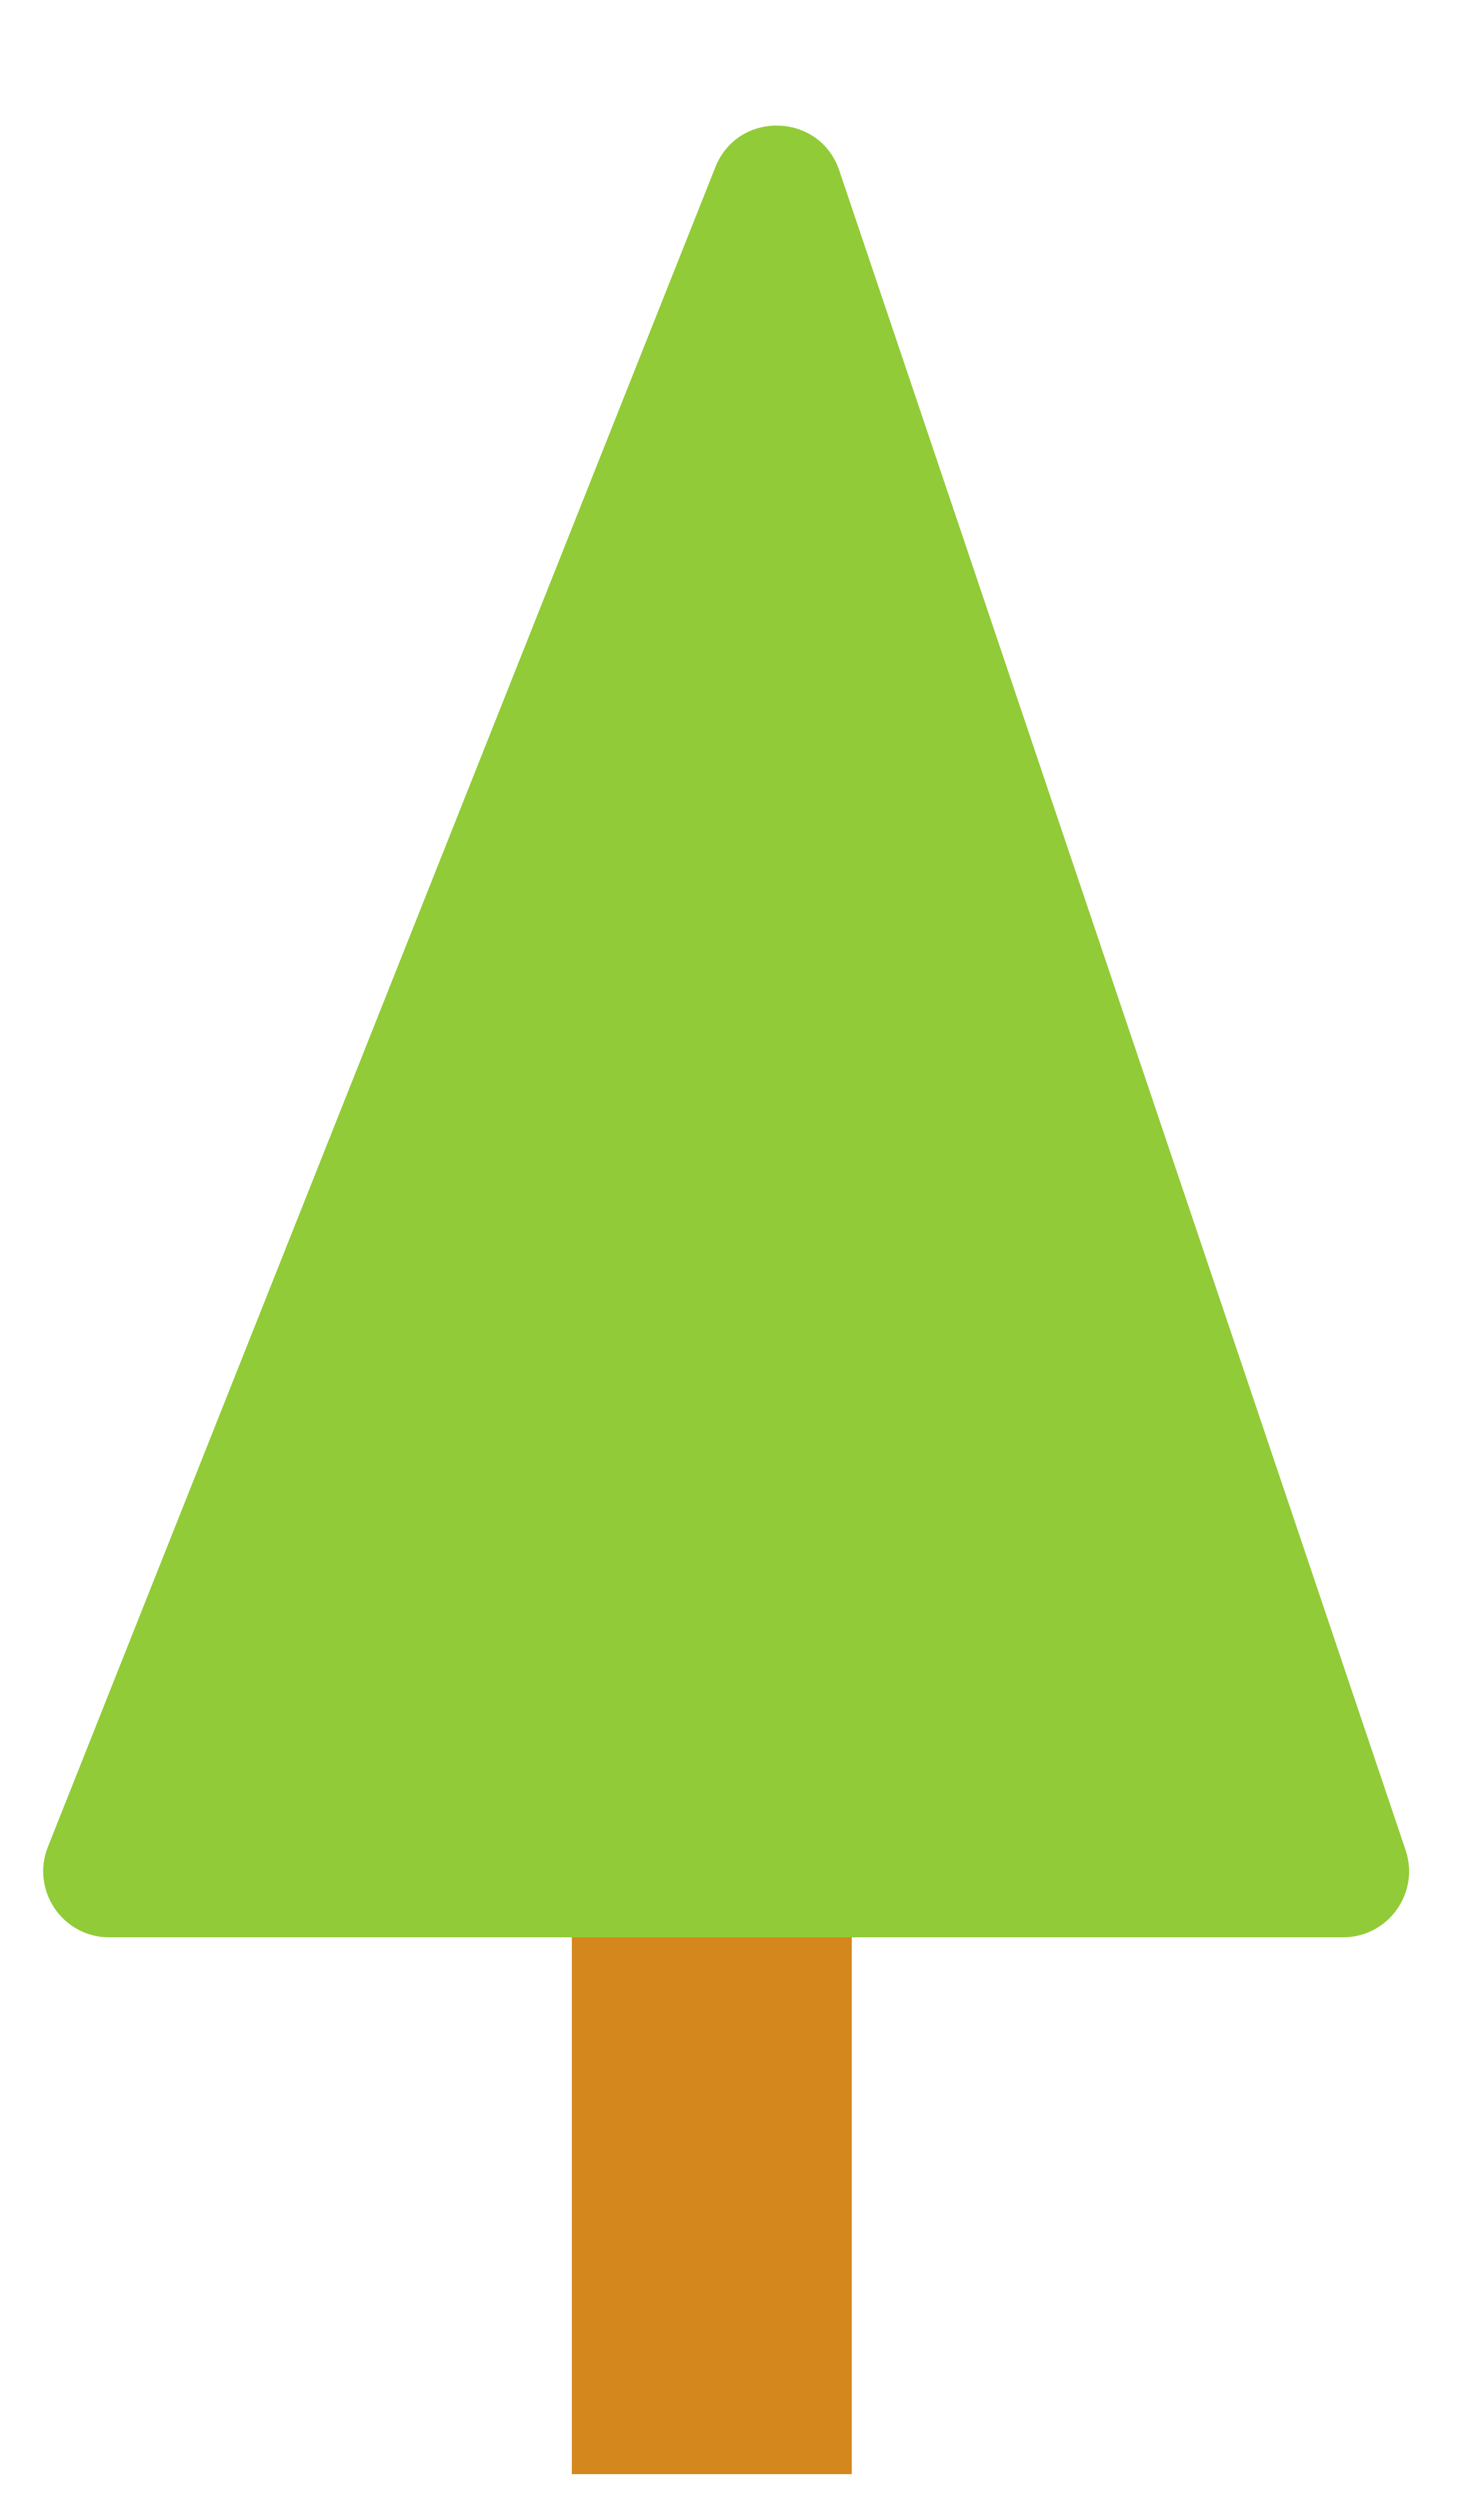
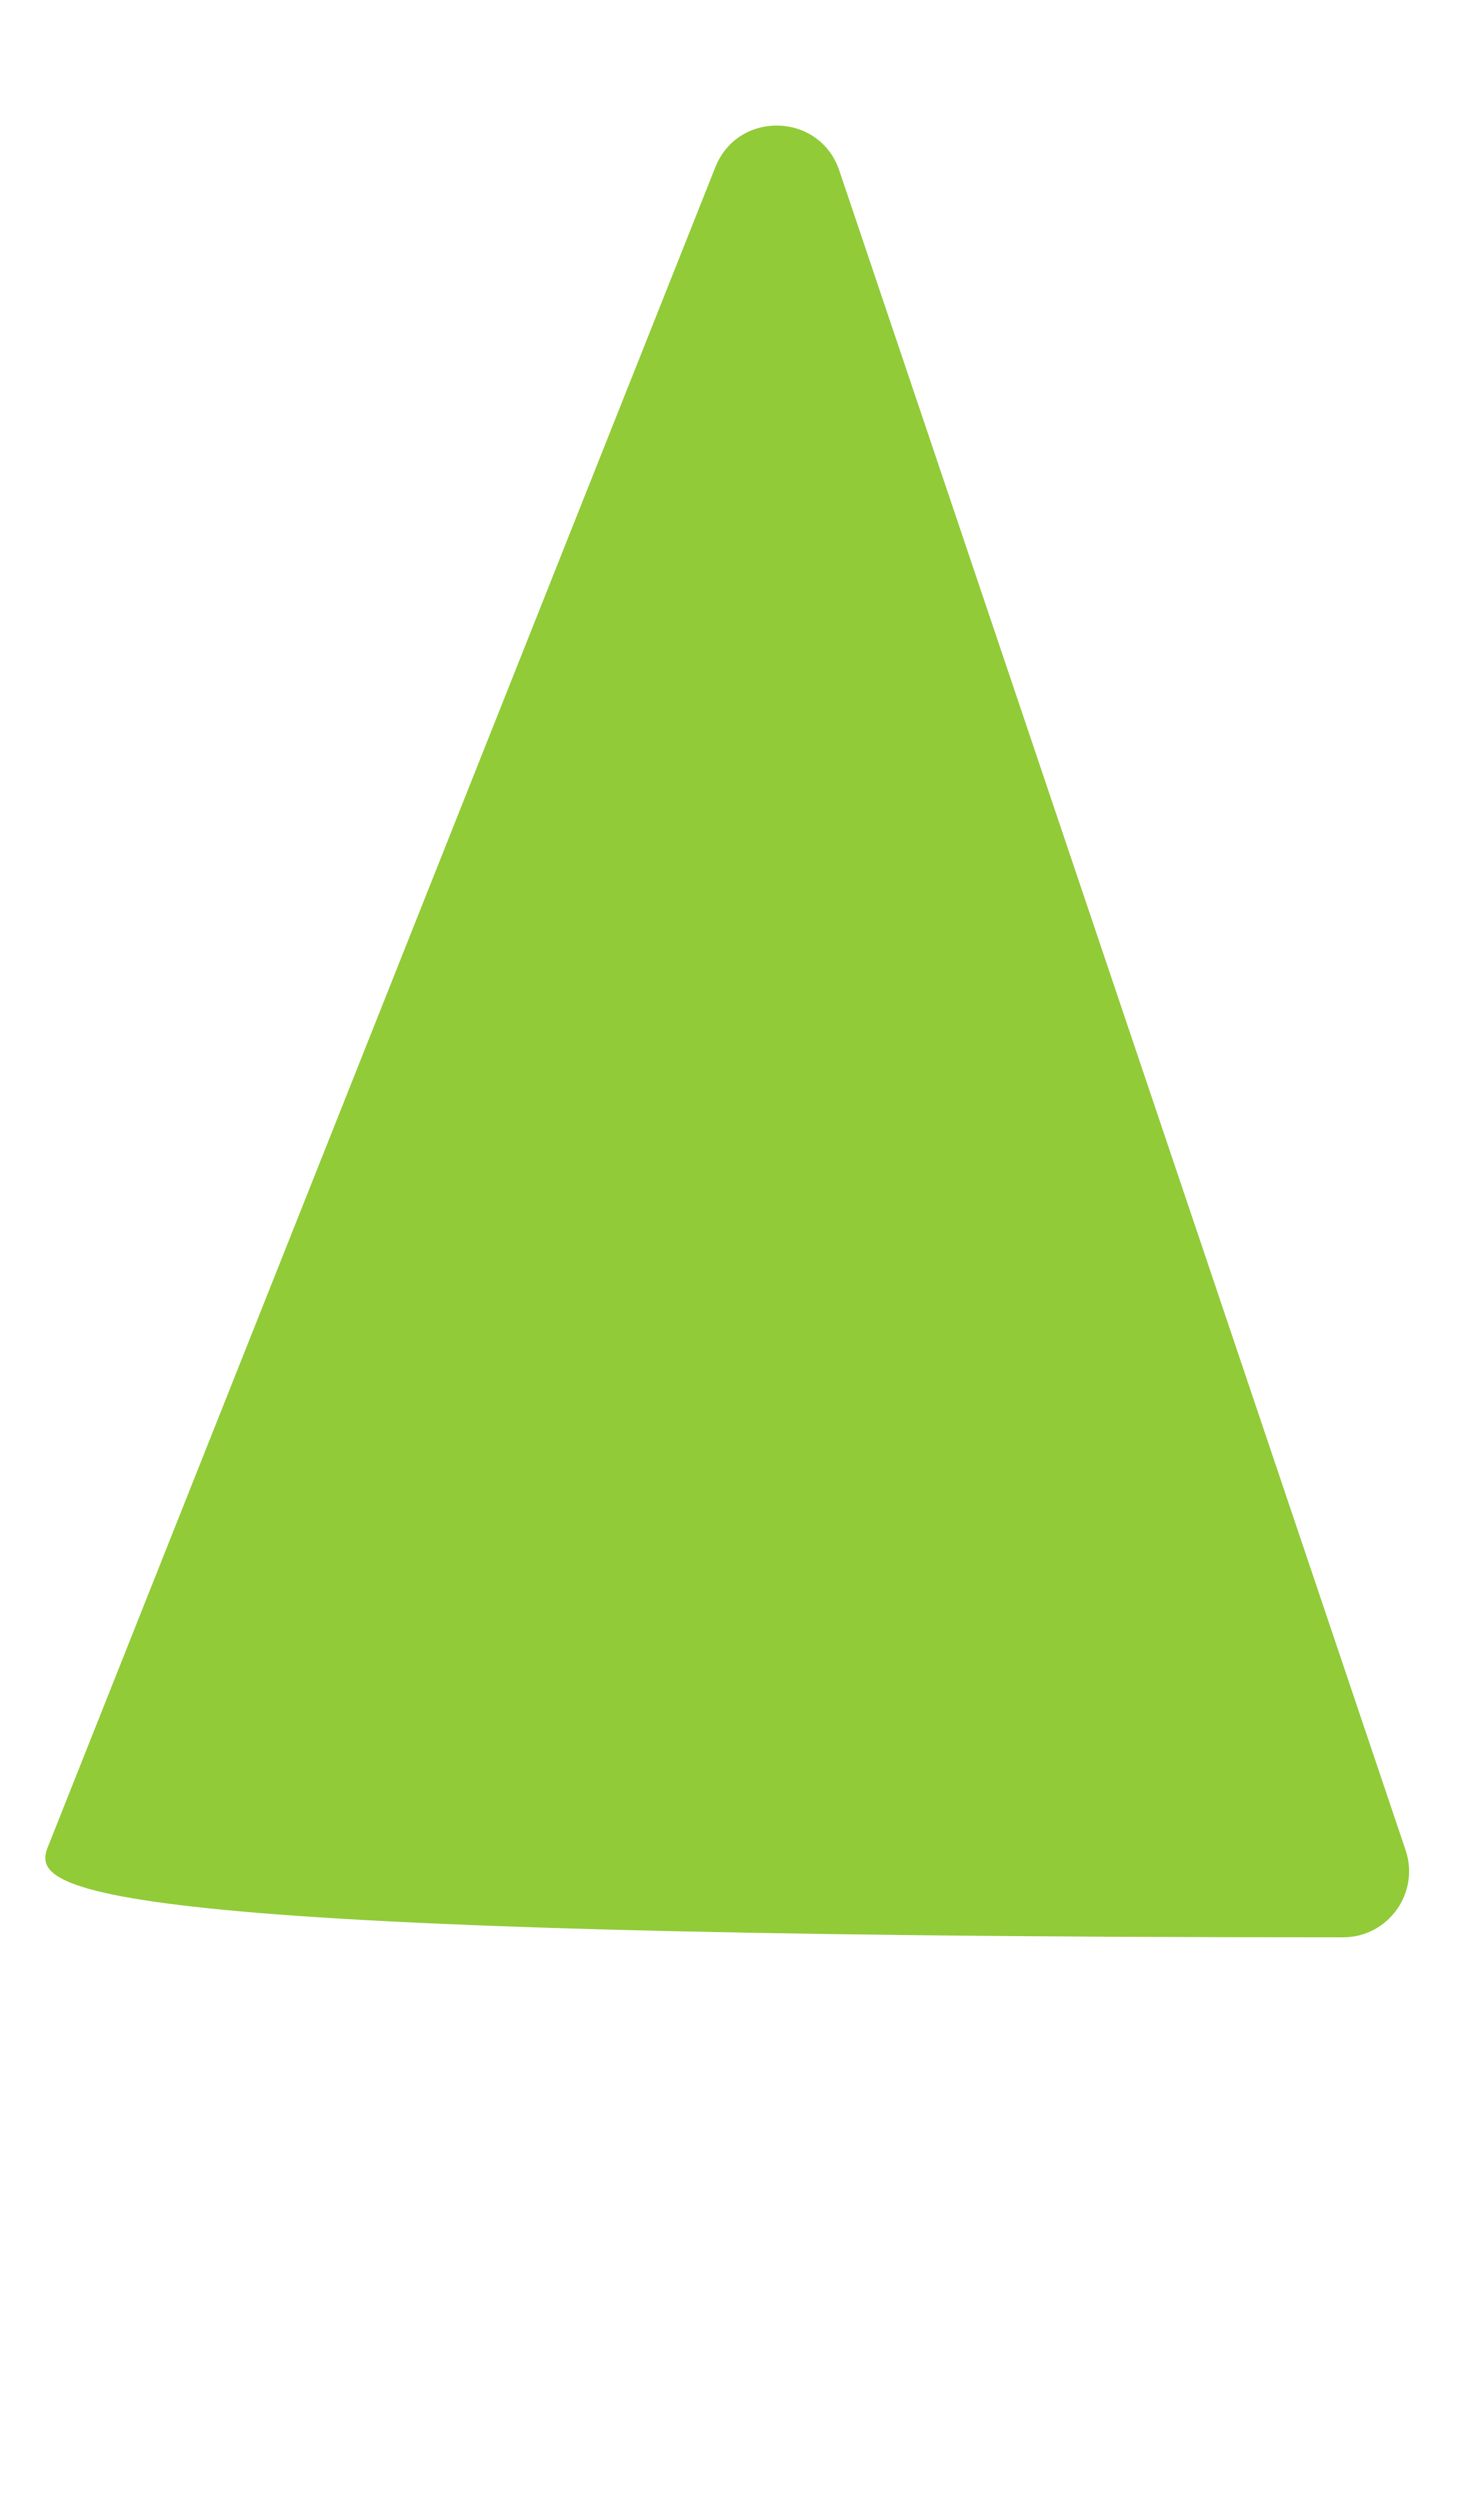
<svg xmlns="http://www.w3.org/2000/svg" width="44" height="75" viewBox="0 0 44 75" fill="none">
-   <rect x="17.163" y="36.409" width="8.402" height="37.809" fill="#D3871D" />
-   <path d="M40.309 58.115H3.28C1.879 58.115 0.92 56.702 1.438 55.4L21.47 5.016C22.151 3.302 24.6 3.367 25.19 5.115L42.187 55.499C42.62 56.784 41.664 58.115 40.309 58.115Z" fill="#91CB37" />
+   <path d="M40.309 58.115C1.879 58.115 0.92 56.702 1.438 55.4L21.47 5.016C22.151 3.302 24.6 3.367 25.19 5.115L42.187 55.499C42.62 56.784 41.664 58.115 40.309 58.115Z" fill="#91CB37" />
</svg>